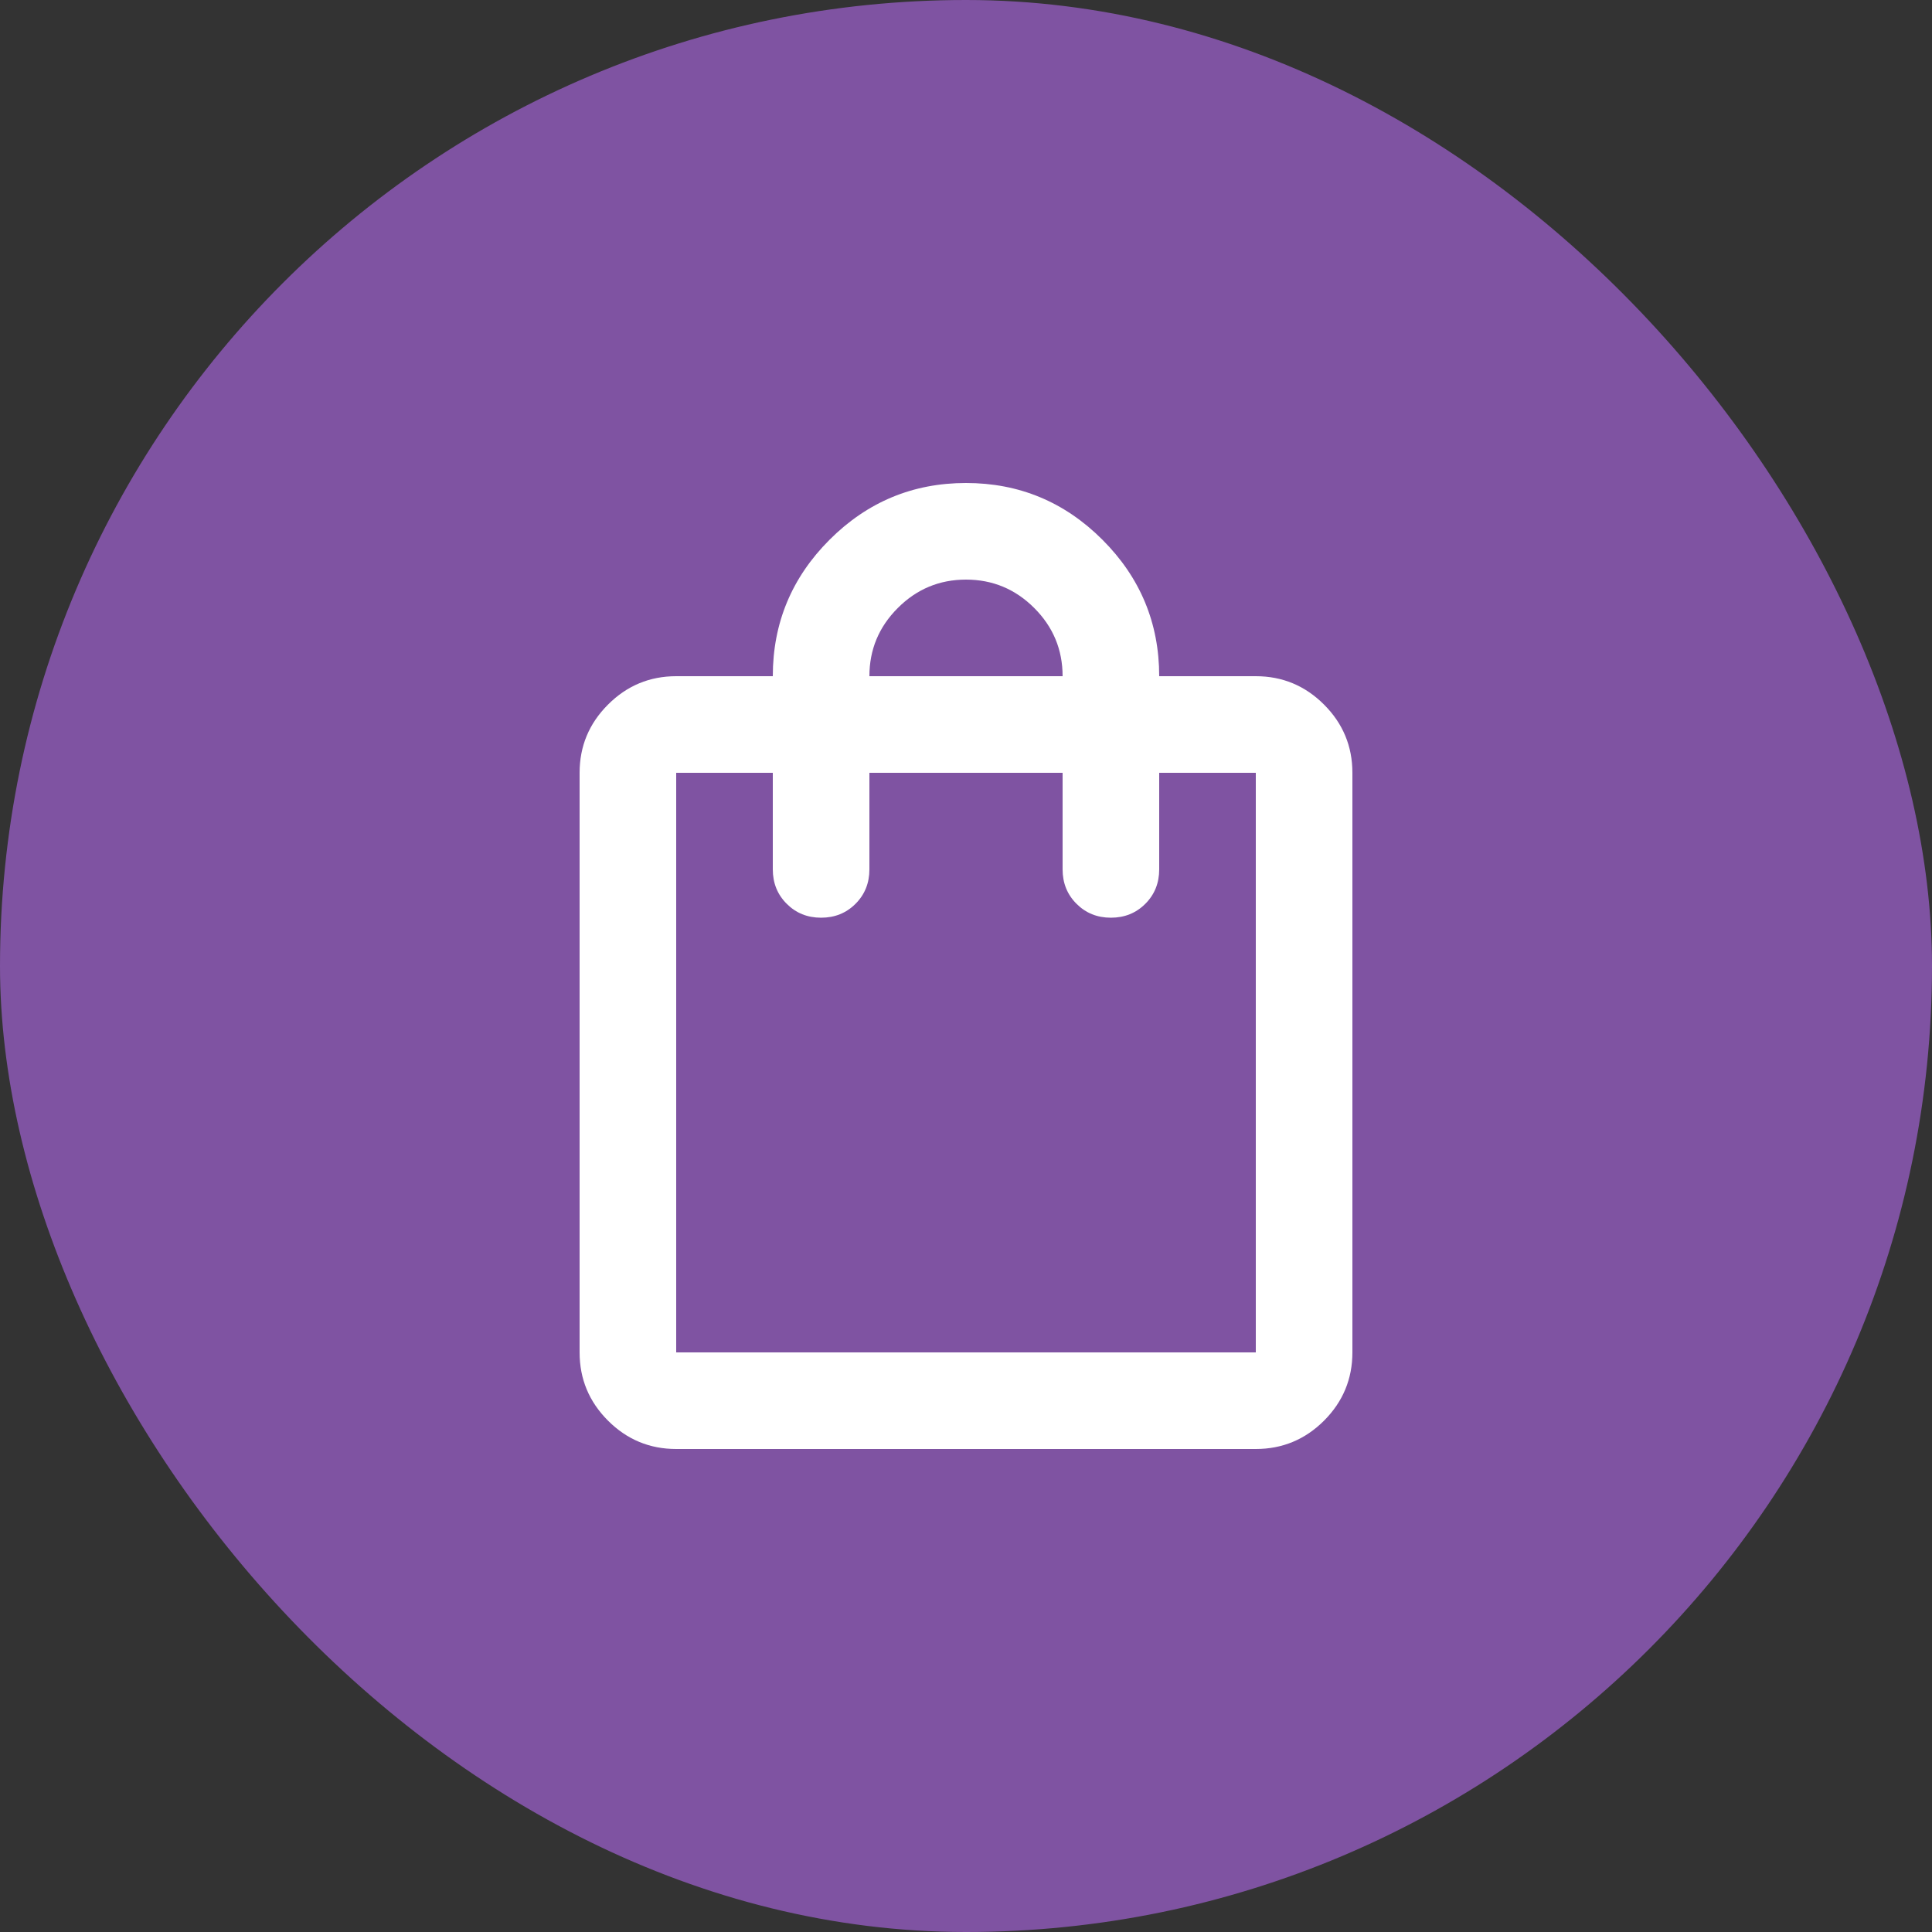
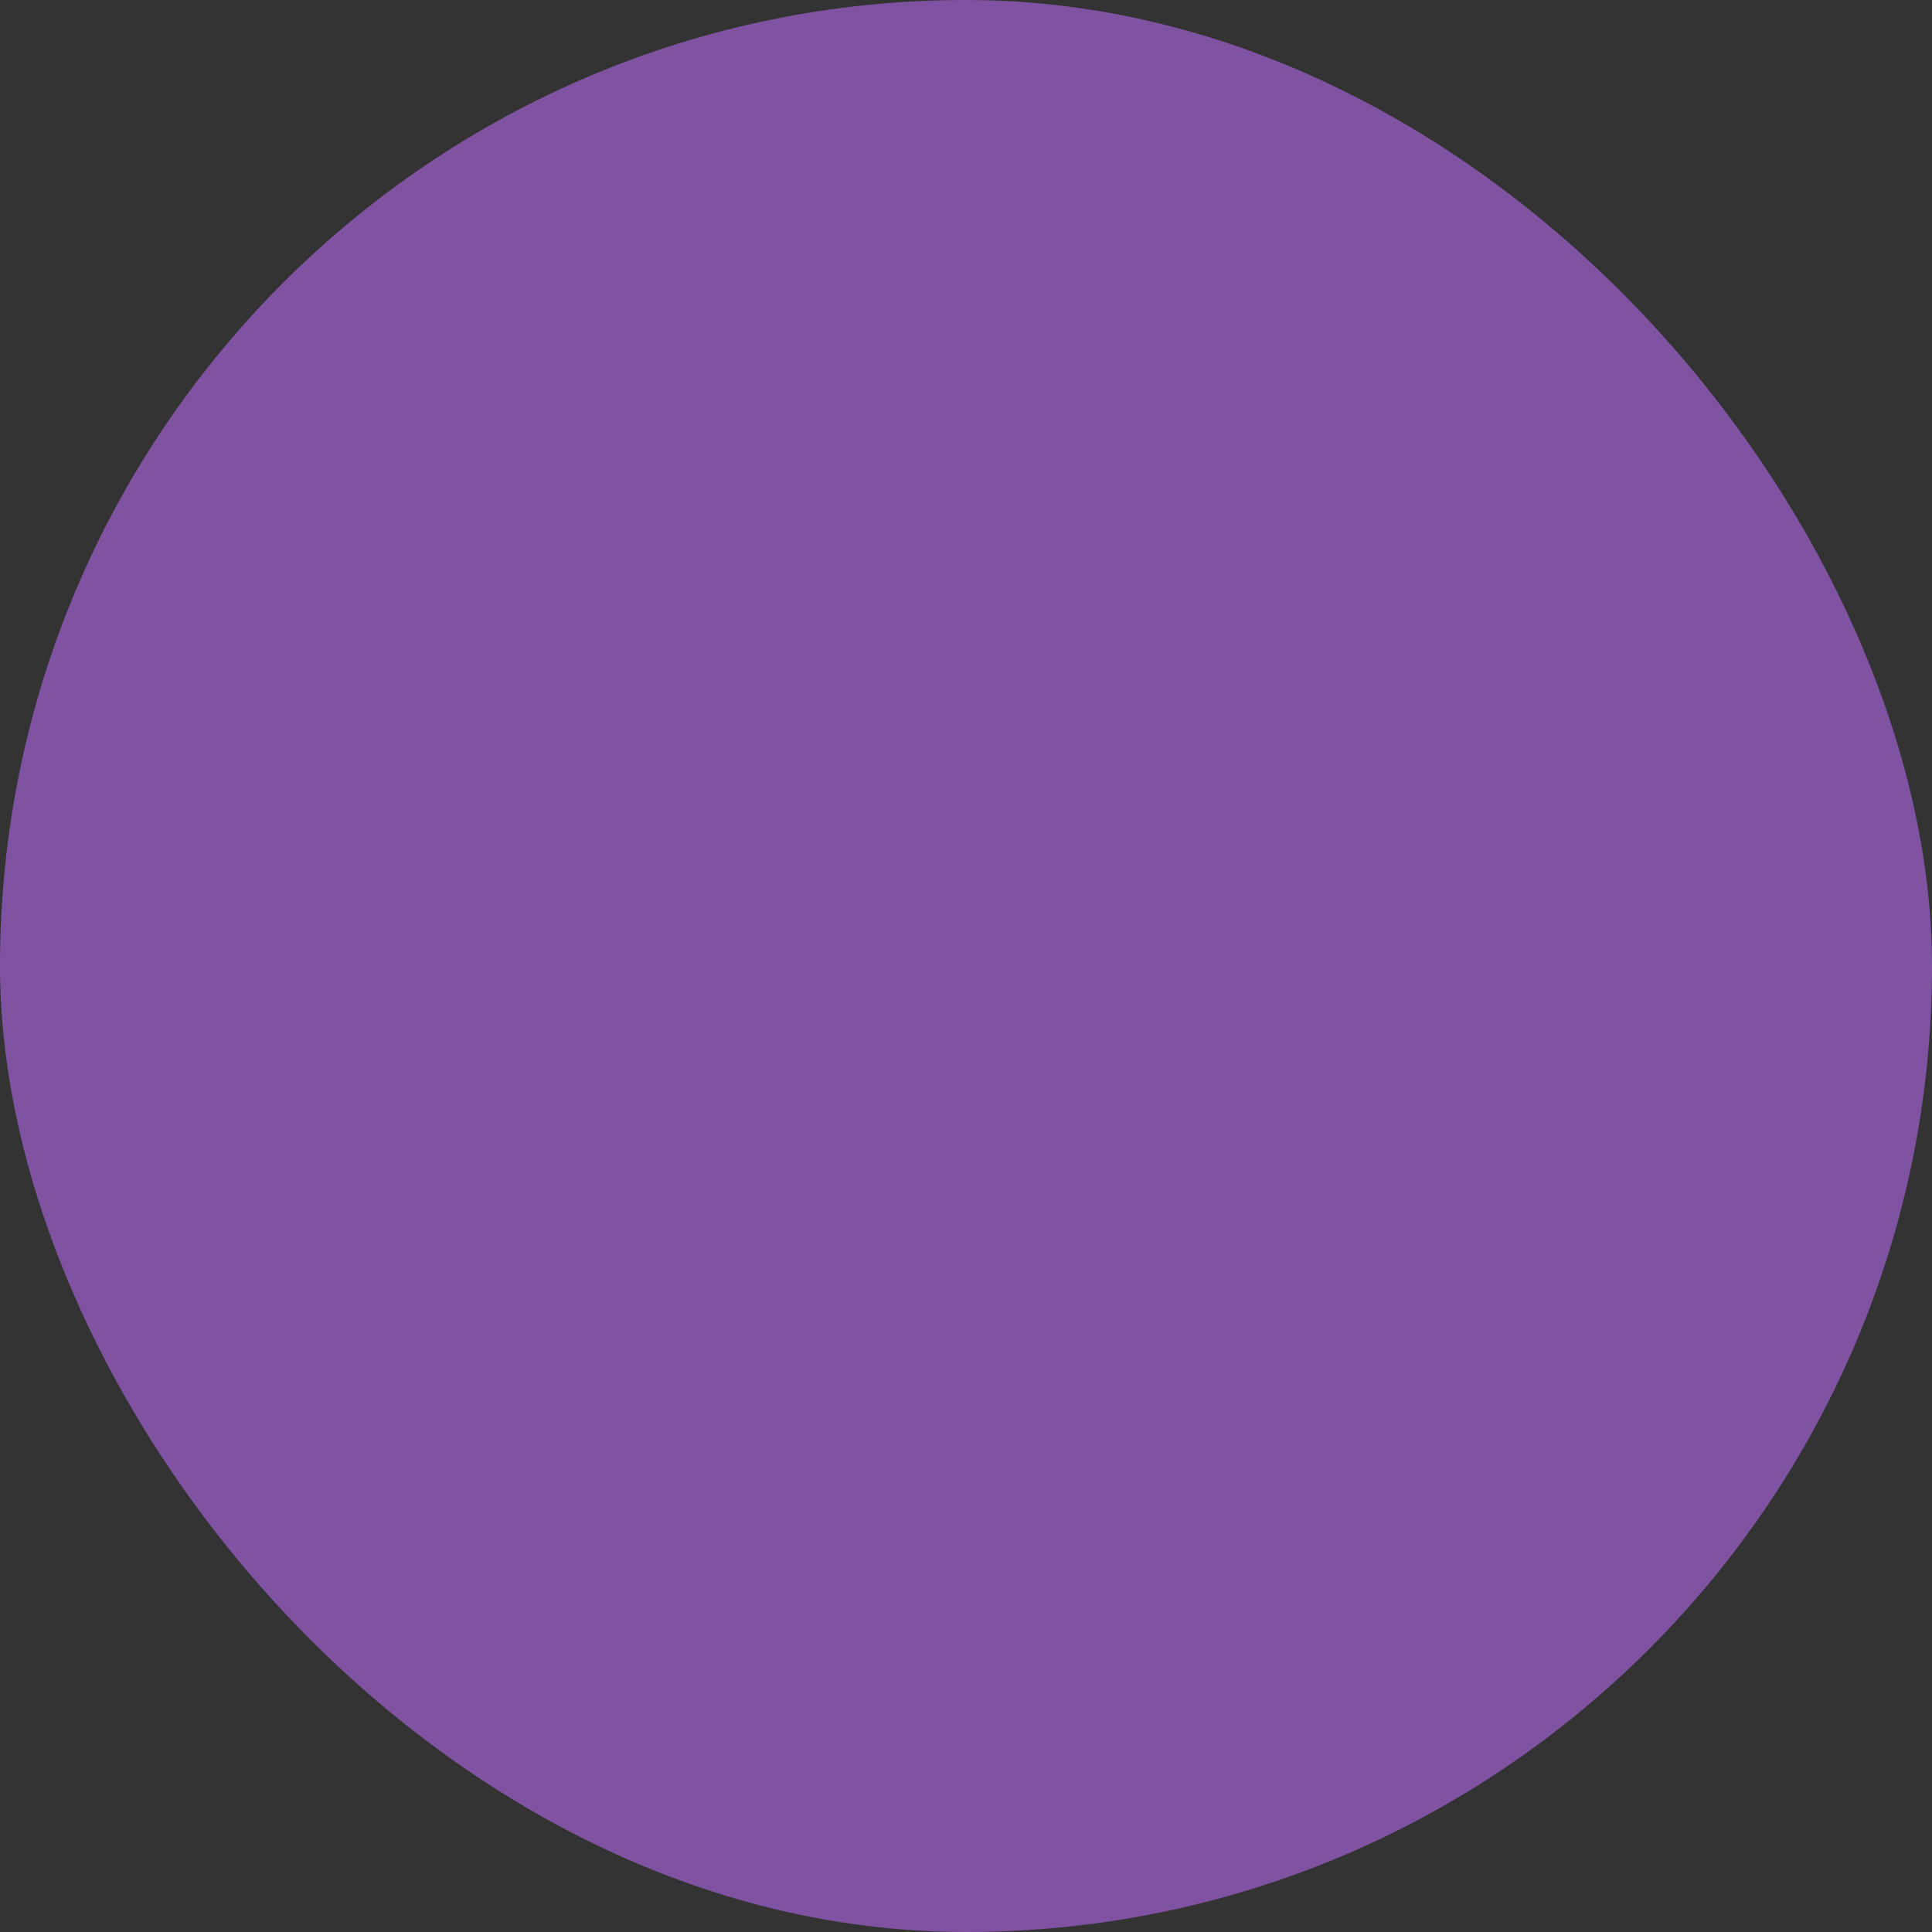
<svg xmlns="http://www.w3.org/2000/svg" width="40" height="40" viewBox="0 0 40 40" fill="none">
  <rect x="0" y="0" width="40" height="40" fill="#333333" stroke="none" />
  <rect width="40" height="40" rx="20" fill="#7F53A2" />
-   <path d="M14 30C13.45 30 12.979 29.804 12.588 29.413C12.196 29.021 12 28.55 12 28V16C12 15.45 12.196 14.979 12.588 14.588C12.979 14.196 13.45 14 14 14H16C16 12.9 16.392 11.958 17.175 11.175C17.958 10.392 18.9 10 20 10C21.1 10 22.042 10.392 22.825 11.175C23.608 11.958 24 12.9 24 14H26C26.55 14 27.021 14.196 27.413 14.588C27.804 14.979 28 15.45 28 16V28C28 28.55 27.804 29.021 27.413 29.413C27.021 29.804 26.55 30 26 30H14ZM14 28H26V16H24V18C24 18.283 23.904 18.521 23.713 18.712C23.521 18.904 23.283 19 23 19C22.717 19 22.479 18.904 22.288 18.712C22.096 18.521 22 18.283 22 18V16H18V18C18 18.283 17.904 18.521 17.713 18.712C17.521 18.904 17.283 19 17 19C16.717 19 16.479 18.904 16.288 18.712C16.096 18.521 16 18.283 16 18V16H14V28ZM18 14H22C22 13.45 21.804 12.979 21.413 12.588C21.021 12.196 20.55 12 20 12C19.45 12 18.979 12.196 18.588 12.588C18.196 12.979 18 13.45 18 14ZM14 28V16V28Z" fill="white" />
</svg>